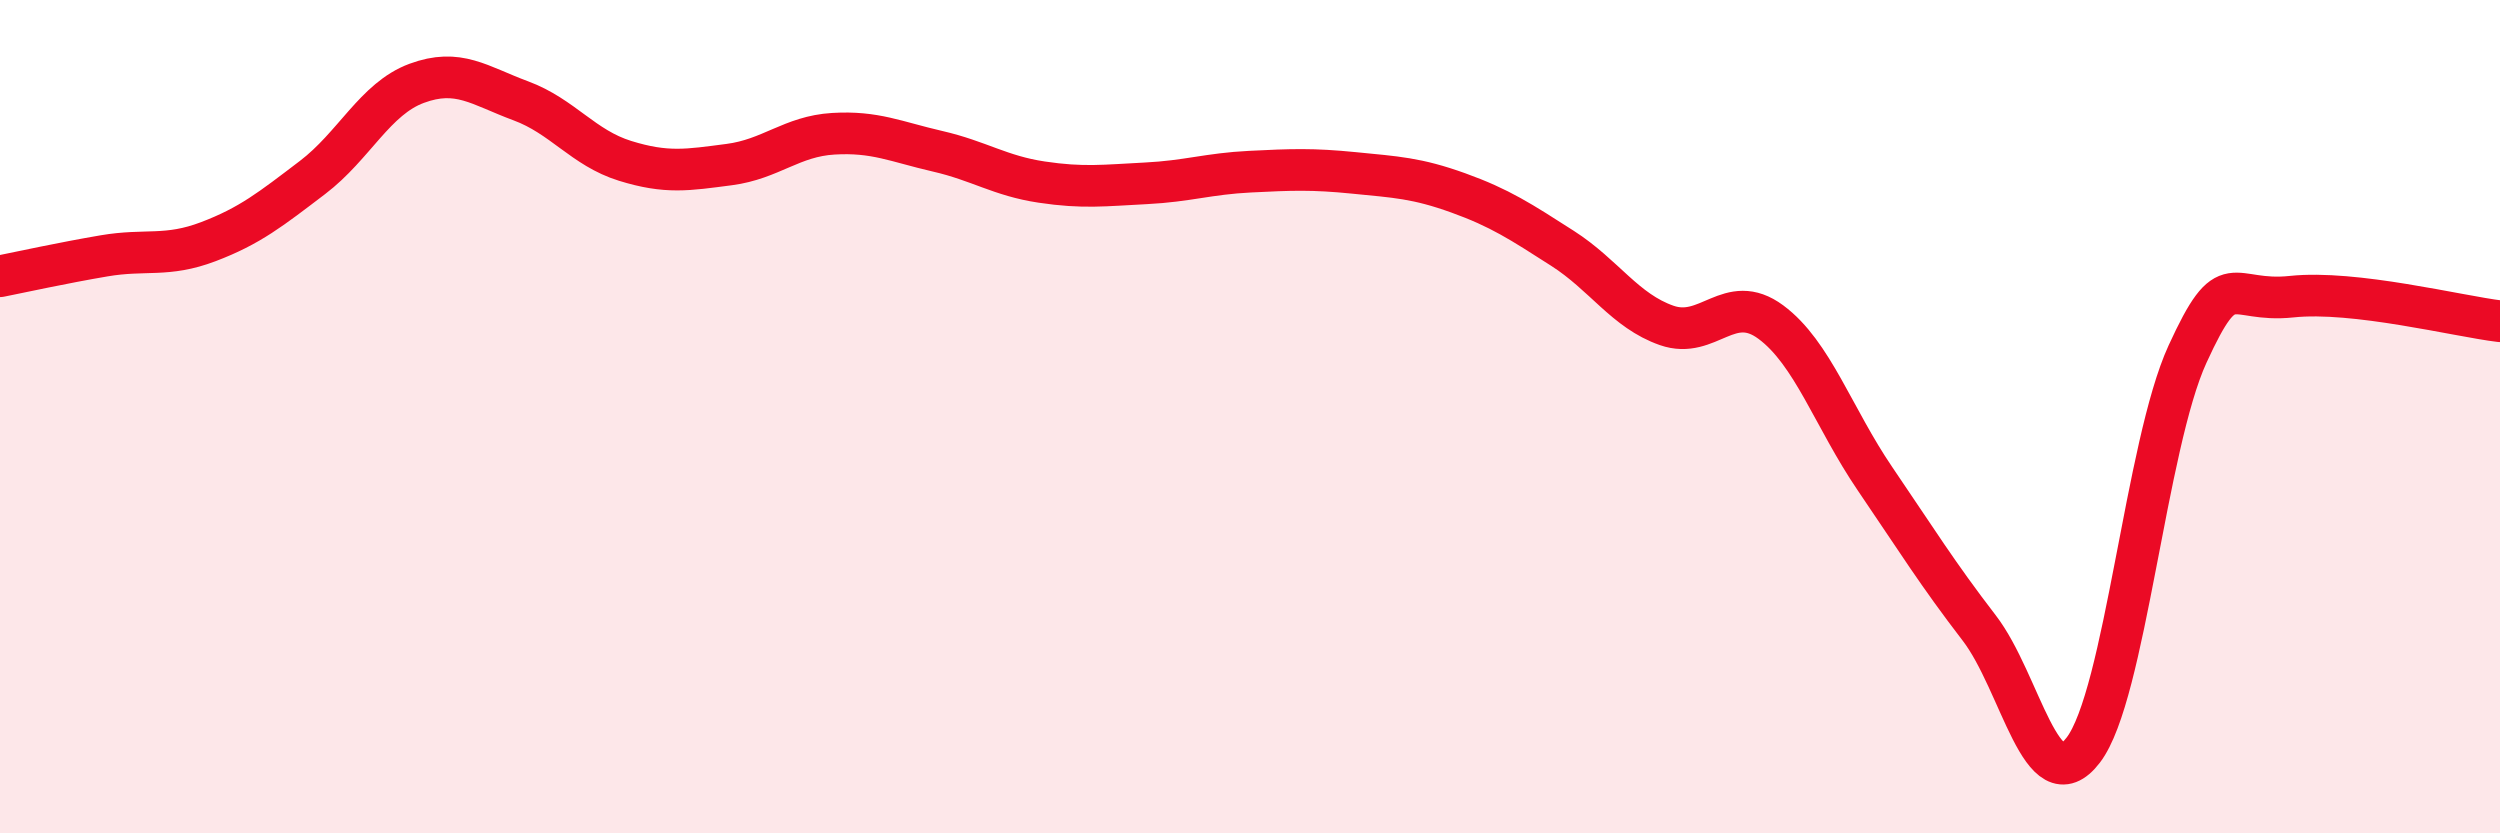
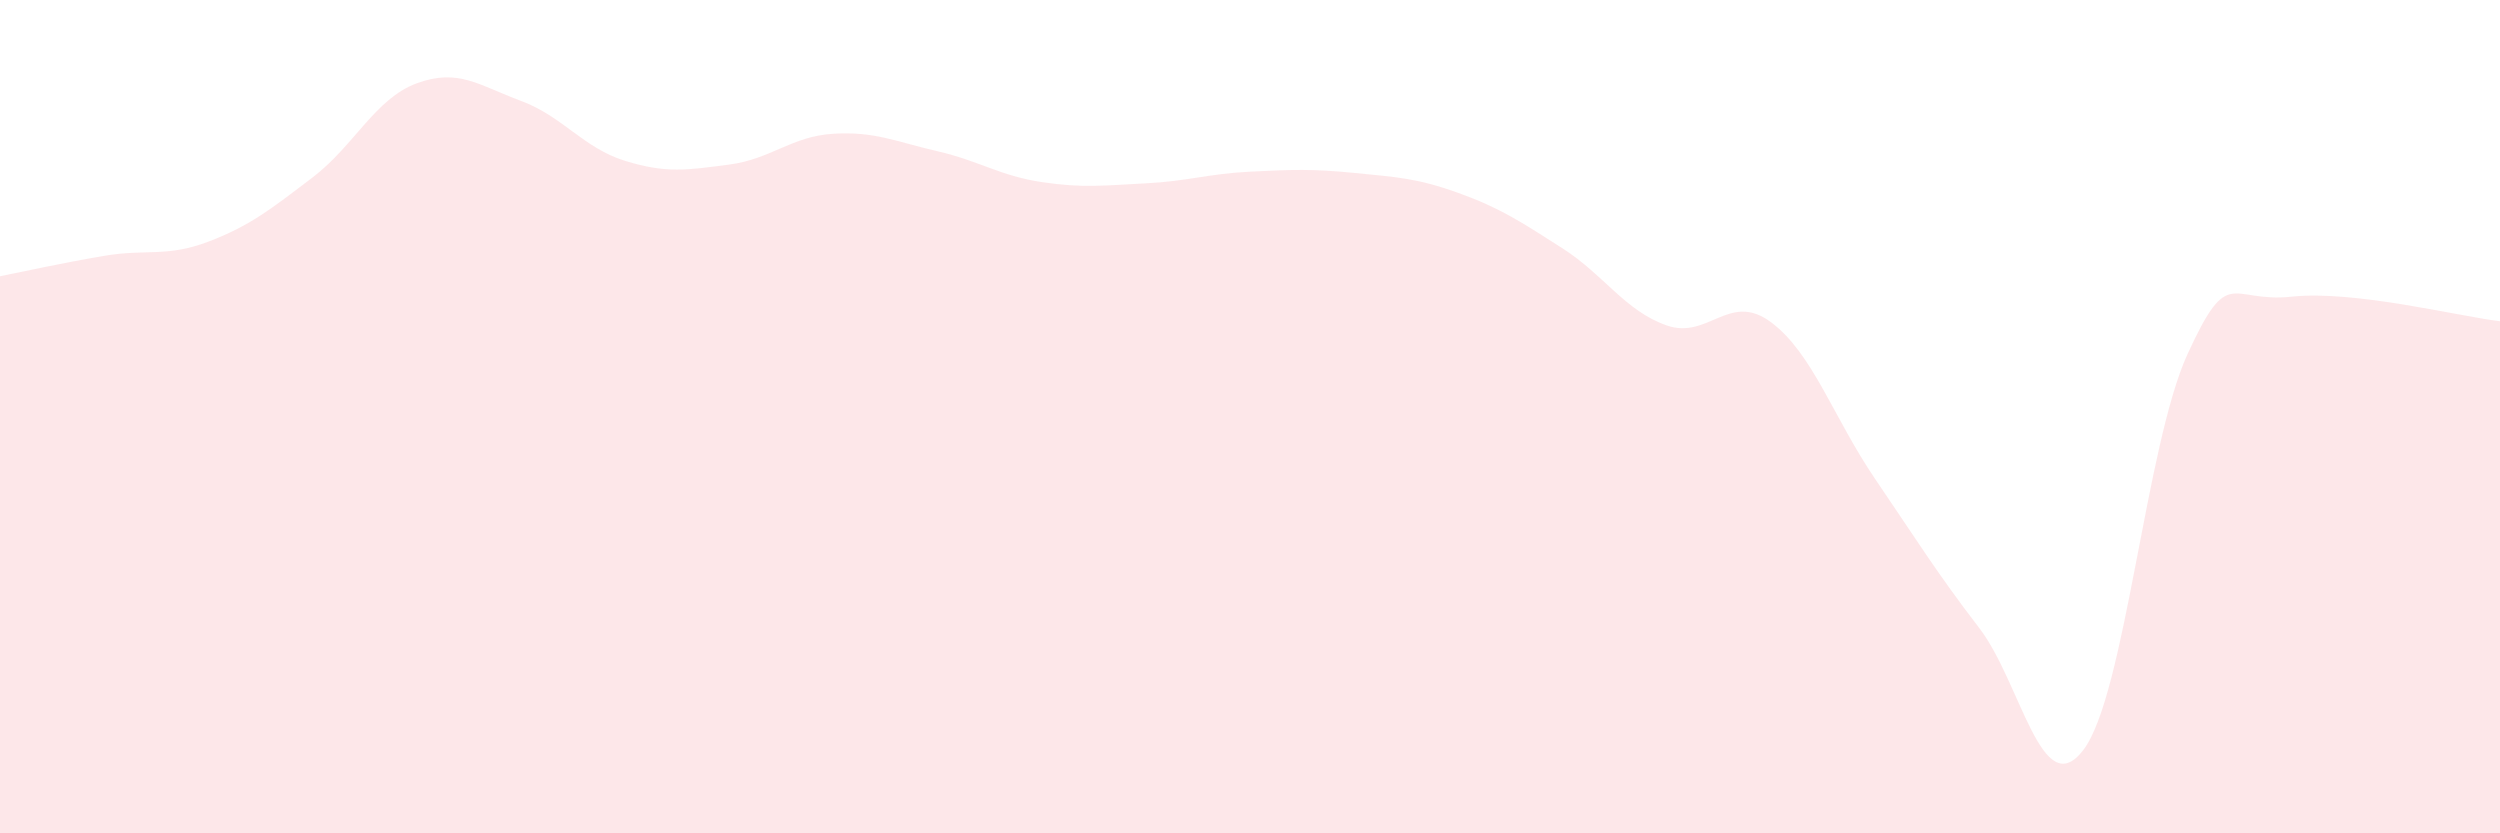
<svg xmlns="http://www.w3.org/2000/svg" width="60" height="20" viewBox="0 0 60 20">
  <path d="M 0,6.63 C 0.5,6.53 1.5,6.31 2.5,6.14 C 3.5,5.97 4,6.18 5,5.8 C 6,5.42 6.5,5.02 7.5,4.26 C 8.5,3.5 9,2.37 10,2 C 11,1.63 11.5,2.05 12.5,2.42 C 13.5,2.79 14,3.55 15,3.86 C 16,4.17 16.5,4.08 17.5,3.95 C 18.5,3.82 19,3.27 20,3.21 C 21,3.15 21.5,3.4 22.5,3.63 C 23.5,3.86 24,4.22 25,4.37 C 26,4.52 26.5,4.45 27.5,4.4 C 28.5,4.35 29,4.17 30,4.12 C 31,4.07 31.5,4.05 32.5,4.15 C 33.5,4.25 34,4.27 35,4.63 C 36,4.99 36.5,5.32 37.5,5.96 C 38.5,6.6 39,7.46 40,7.81 C 41,8.16 41.5,6.99 42.5,7.73 C 43.5,8.47 44,10.02 45,11.49 C 46,12.96 46.5,13.77 47.5,15.07 C 48.5,16.37 49,19.31 50,18 C 51,16.69 51.5,10.68 52.5,8.5 C 53.5,6.32 53.5,7.28 55,7.12 C 56.5,6.96 59,7.59 60,7.71L60 20L0 20Z" fill="#EB0A25" opacity="0.1" stroke-linecap="round" stroke-linejoin="round" />
-   <path d="M 0,6.63 C 0.5,6.53 1.5,6.31 2.5,6.14 C 3.5,5.97 4,6.18 5,5.8 C 6,5.42 6.5,5.02 7.5,4.26 C 8.5,3.5 9,2.37 10,2 C 11,1.63 11.5,2.05 12.5,2.42 C 13.5,2.79 14,3.55 15,3.86 C 16,4.17 16.5,4.08 17.5,3.95 C 18.5,3.82 19,3.27 20,3.21 C 21,3.15 21.5,3.4 22.5,3.63 C 23.5,3.86 24,4.22 25,4.37 C 26,4.52 26.5,4.45 27.5,4.4 C 28.5,4.35 29,4.17 30,4.12 C 31,4.07 31.5,4.05 32.5,4.15 C 33.5,4.25 34,4.27 35,4.63 C 36,4.99 36.5,5.32 37.5,5.96 C 38.5,6.6 39,7.46 40,7.81 C 41,8.16 41.5,6.99 42.5,7.73 C 43.5,8.47 44,10.02 45,11.49 C 46,12.96 46.5,13.77 47.5,15.07 C 48.5,16.37 49,19.31 50,18 C 51,16.69 51.5,10.68 52.5,8.5 C 53.5,6.32 53.5,7.28 55,7.12 C 56.5,6.96 59,7.59 60,7.71" stroke="#EB0A25" stroke-width="1" fill="none" stroke-linecap="round" stroke-linejoin="round" />
</svg>